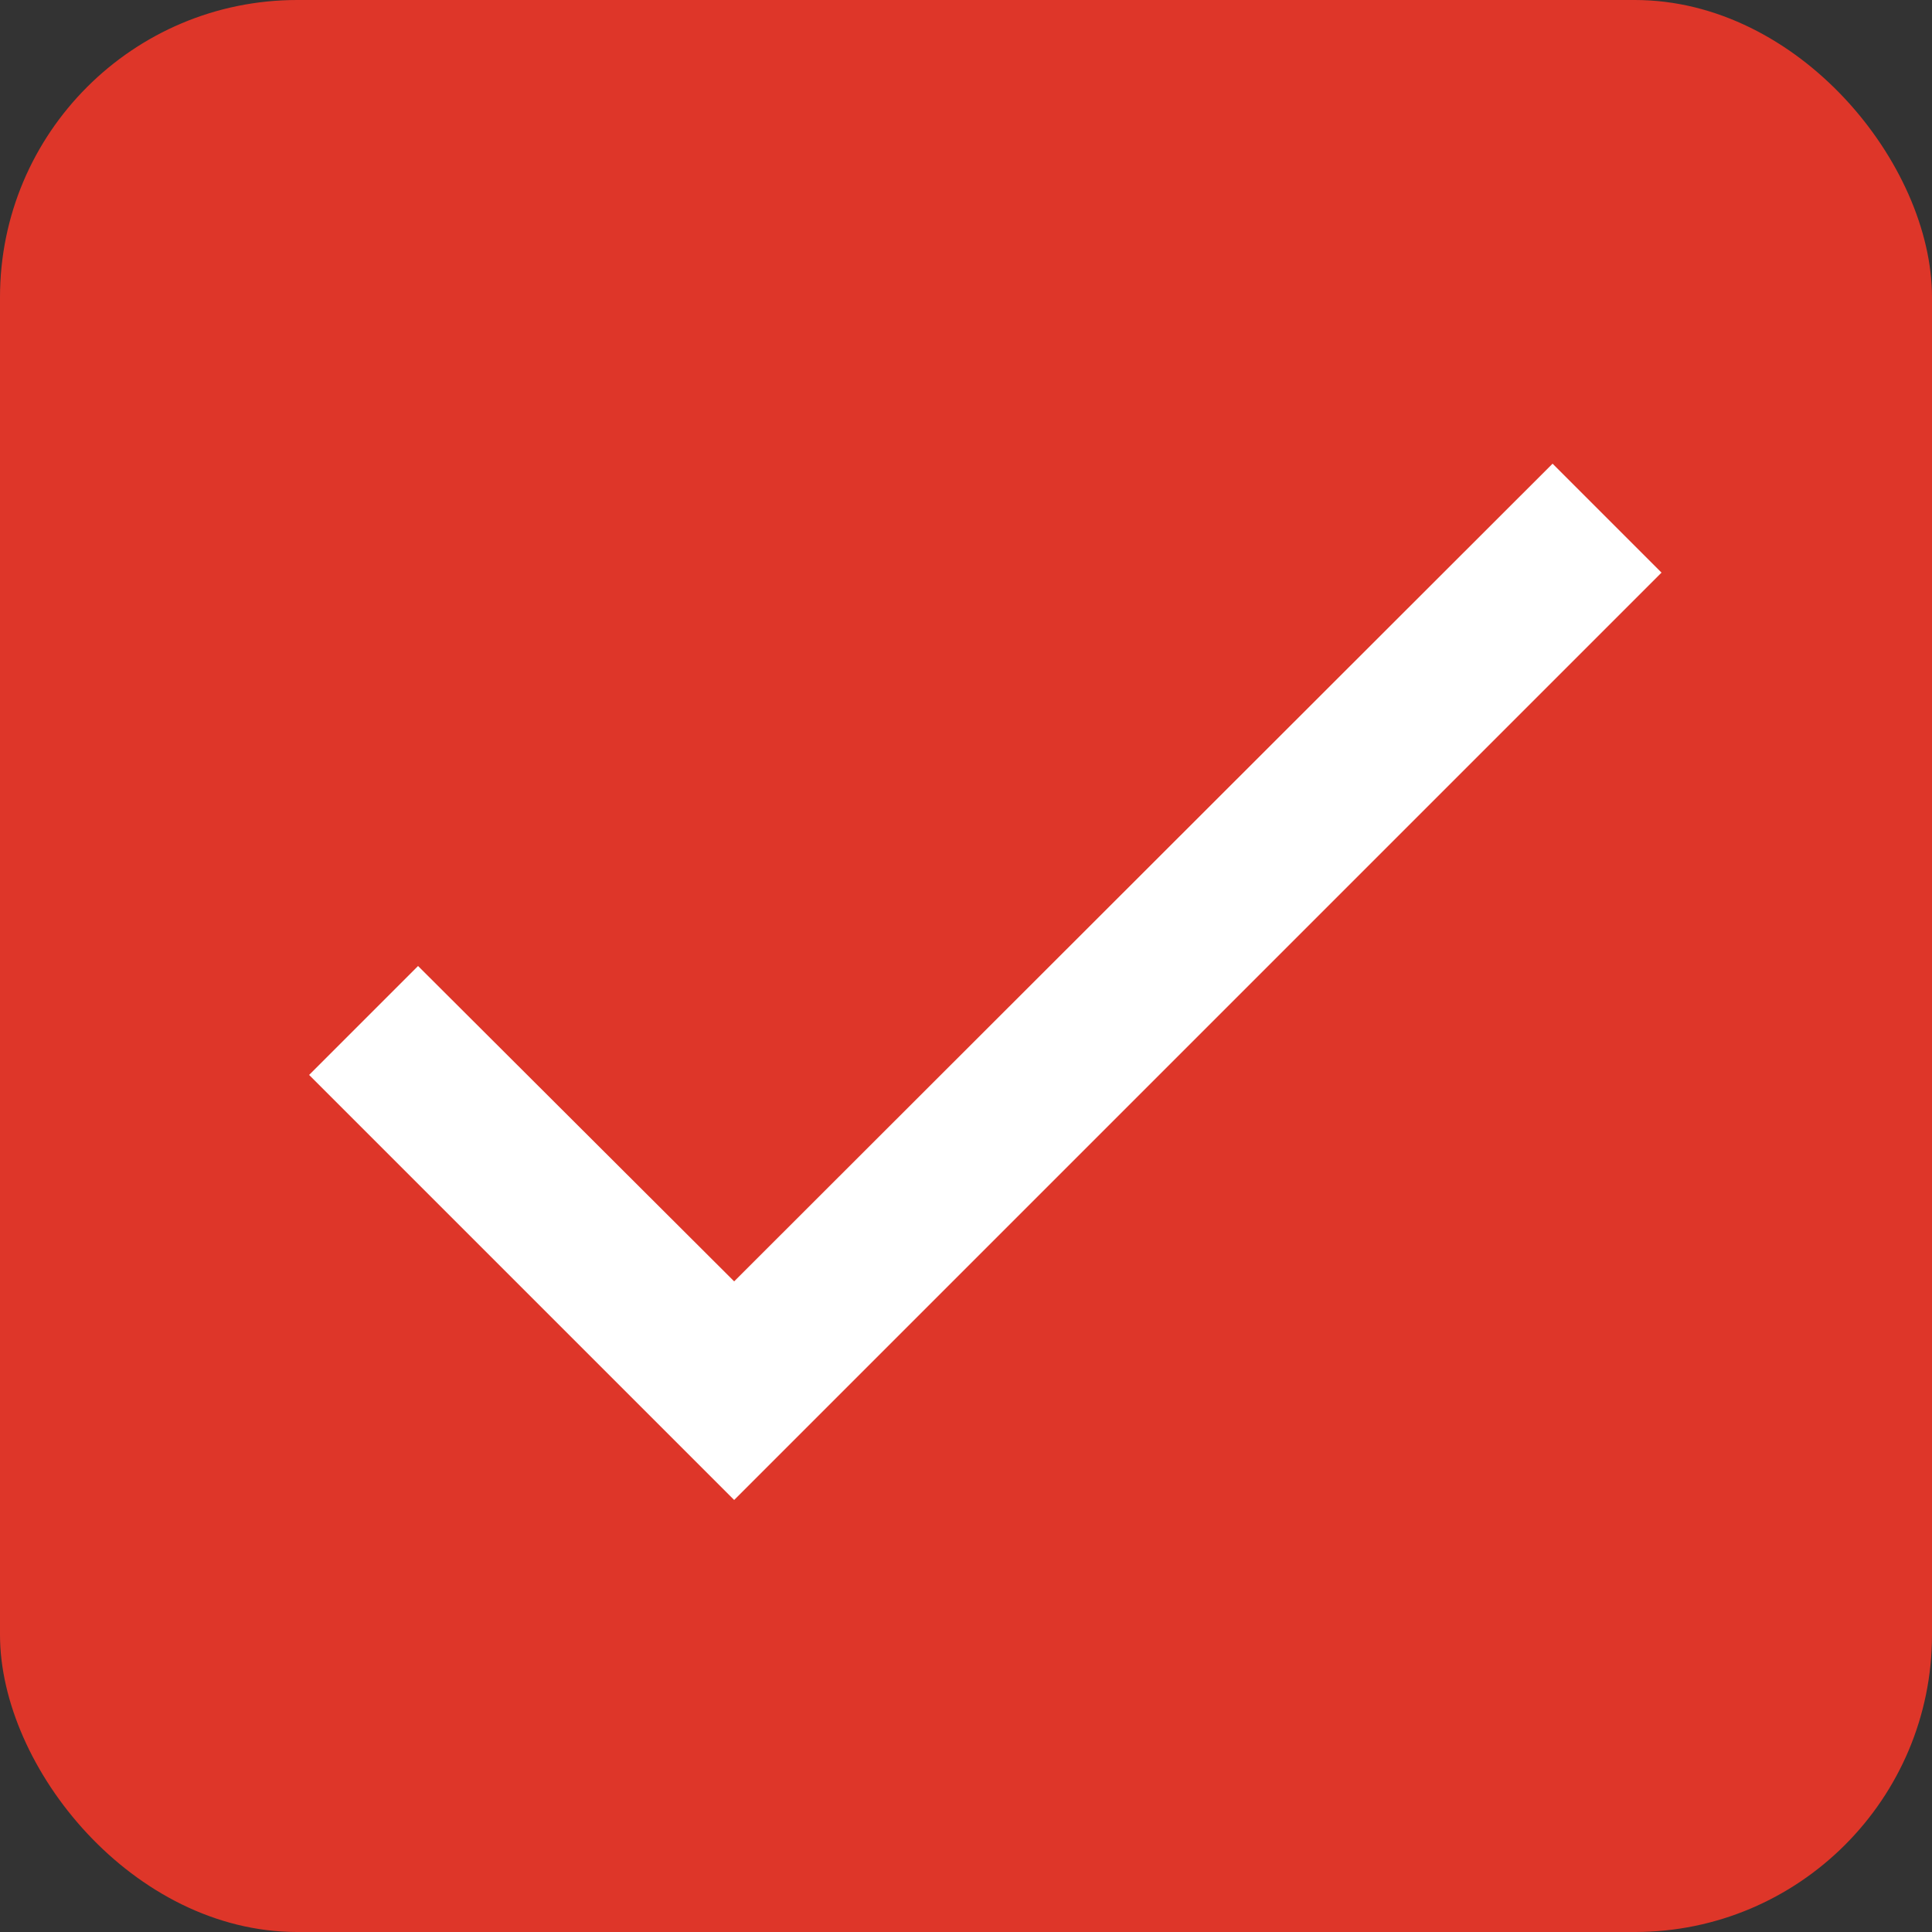
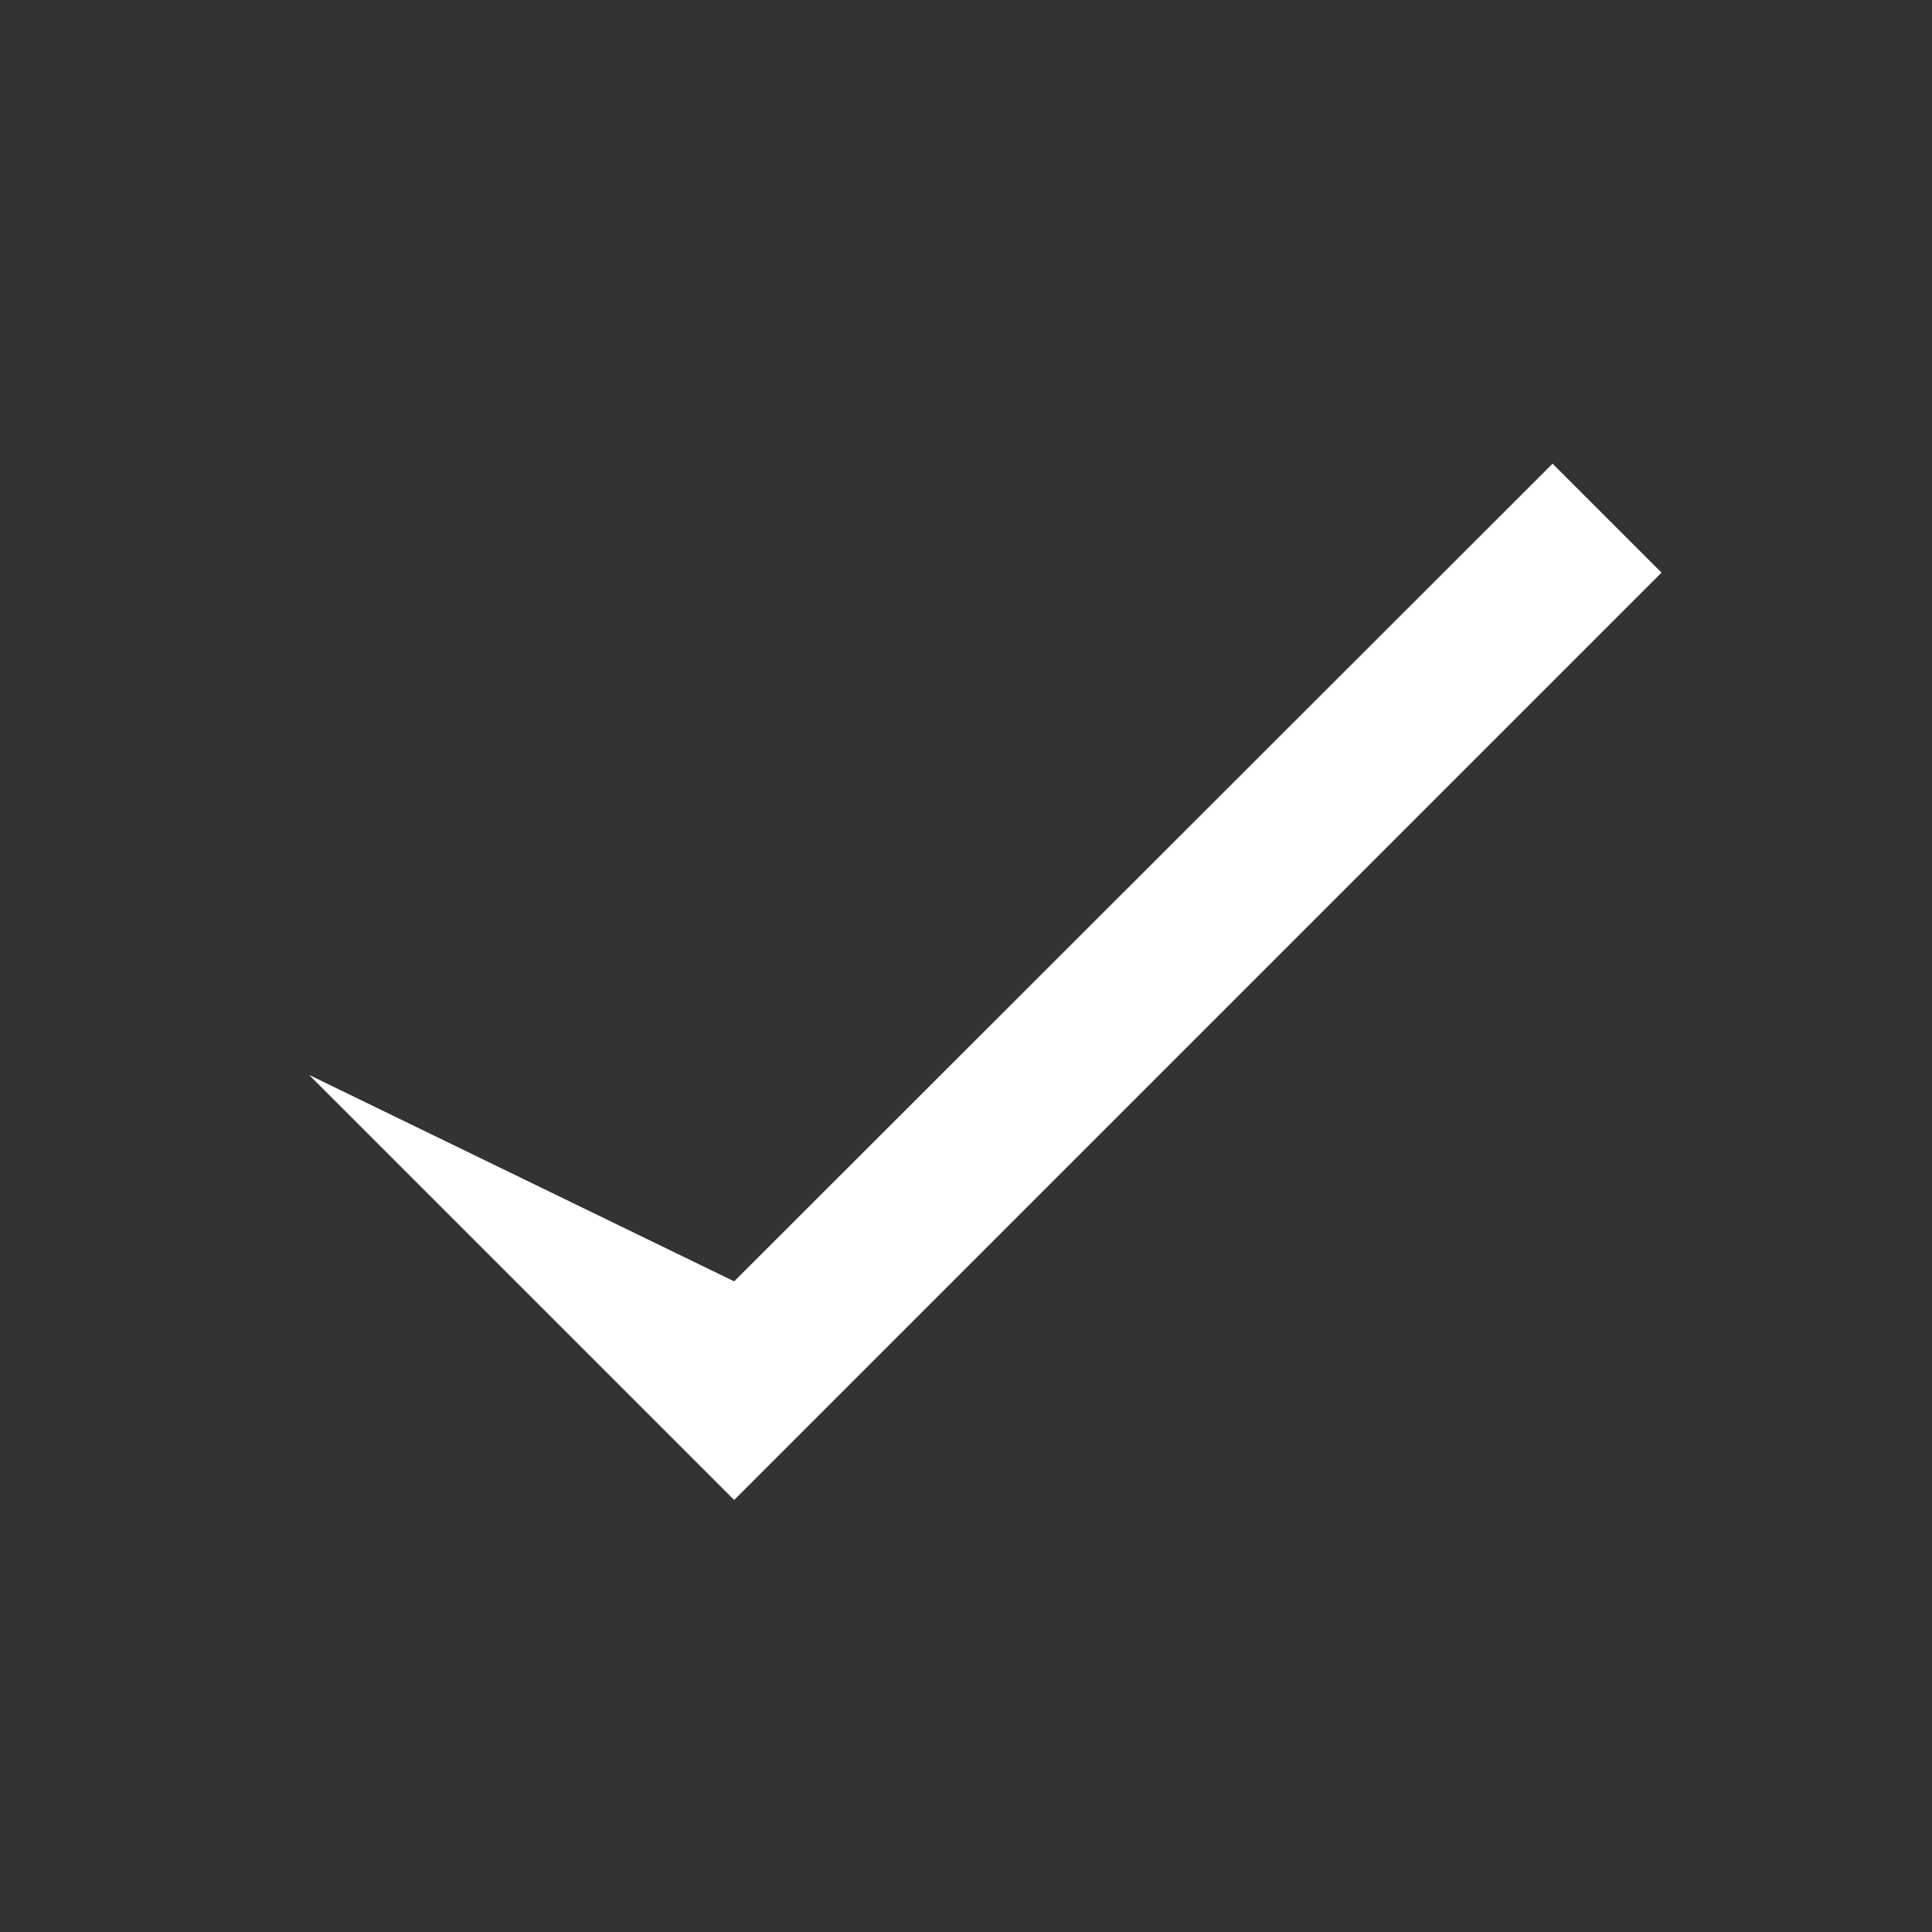
<svg xmlns="http://www.w3.org/2000/svg" width="13" height="13" viewBox="0 0 13 13" fill="none">
  <rect x="0" y="0" width="13" height="13" fill="#333333" stroke="none" />
-   <rect width="13" height="13" rx="2" fill="#DE3629" />
-   <path d="M11.18 3.853L4.94 10.093L2.08 7.233L2.813 6.5L4.94 8.622L10.447 3.12L11.18 3.853Z" fill="white" />
+   <path d="M11.18 3.853L4.94 10.093L2.08 7.233L4.94 8.622L10.447 3.12L11.18 3.853Z" fill="white" />
</svg>